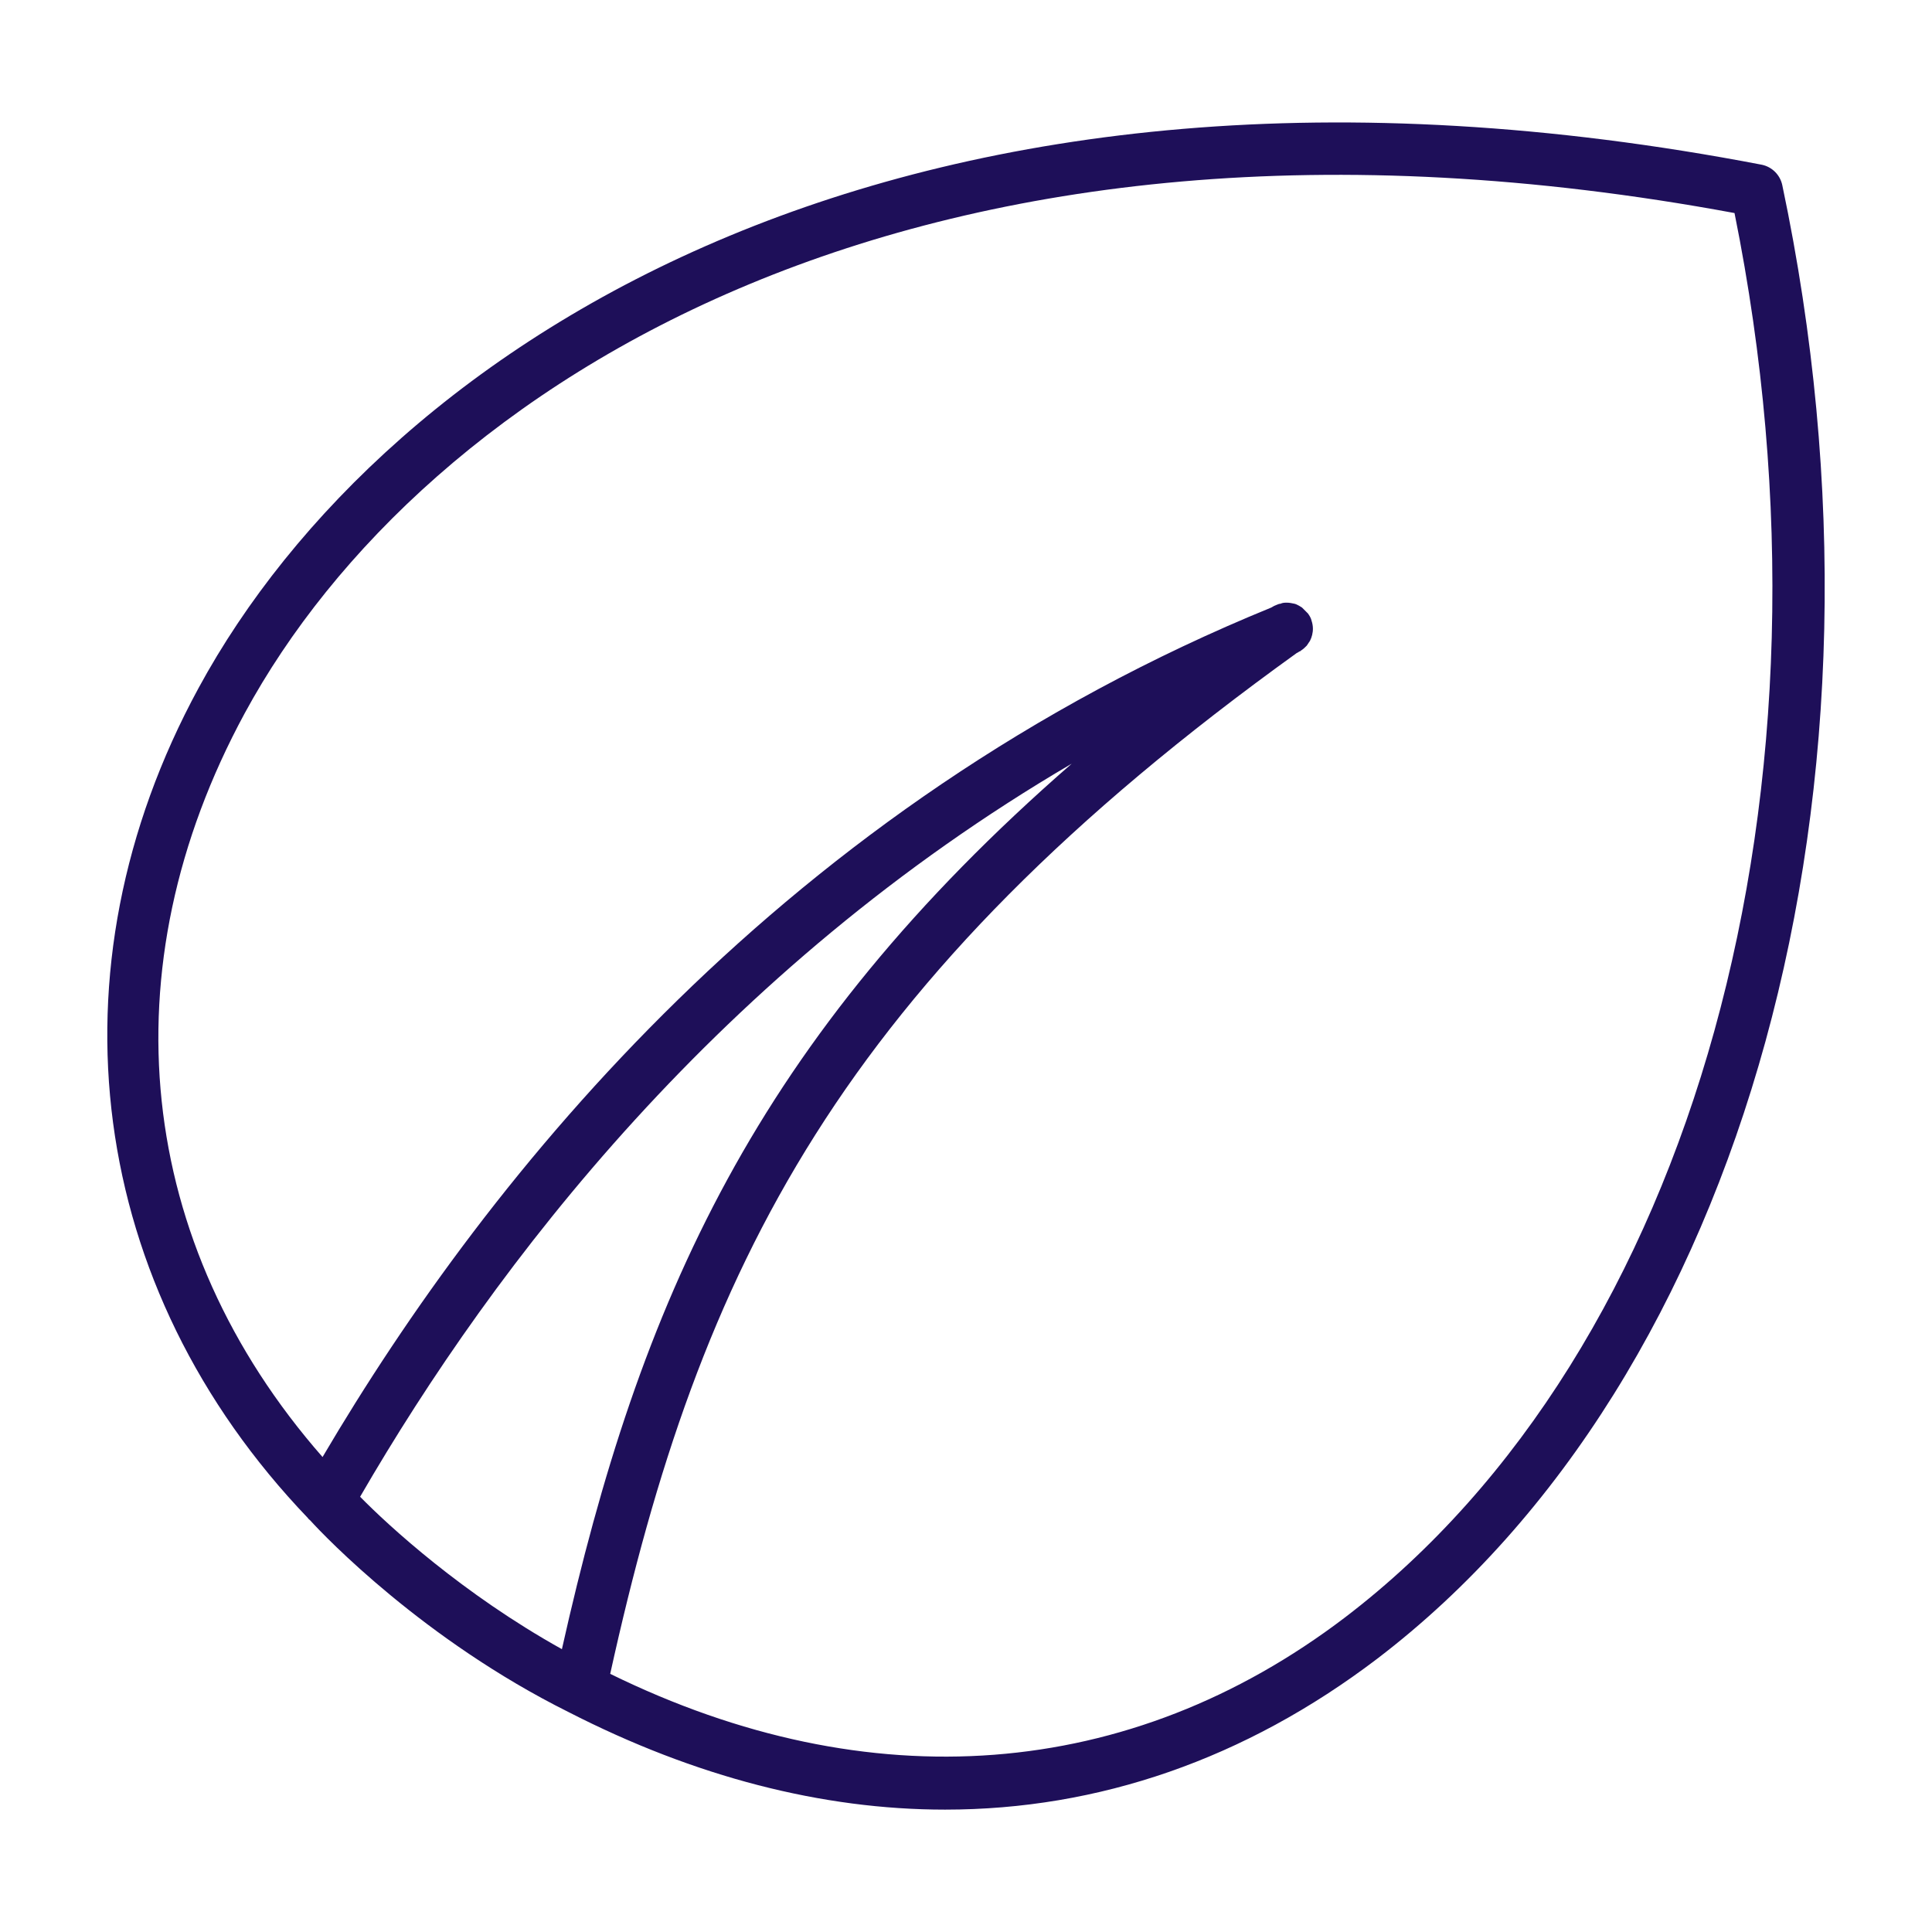
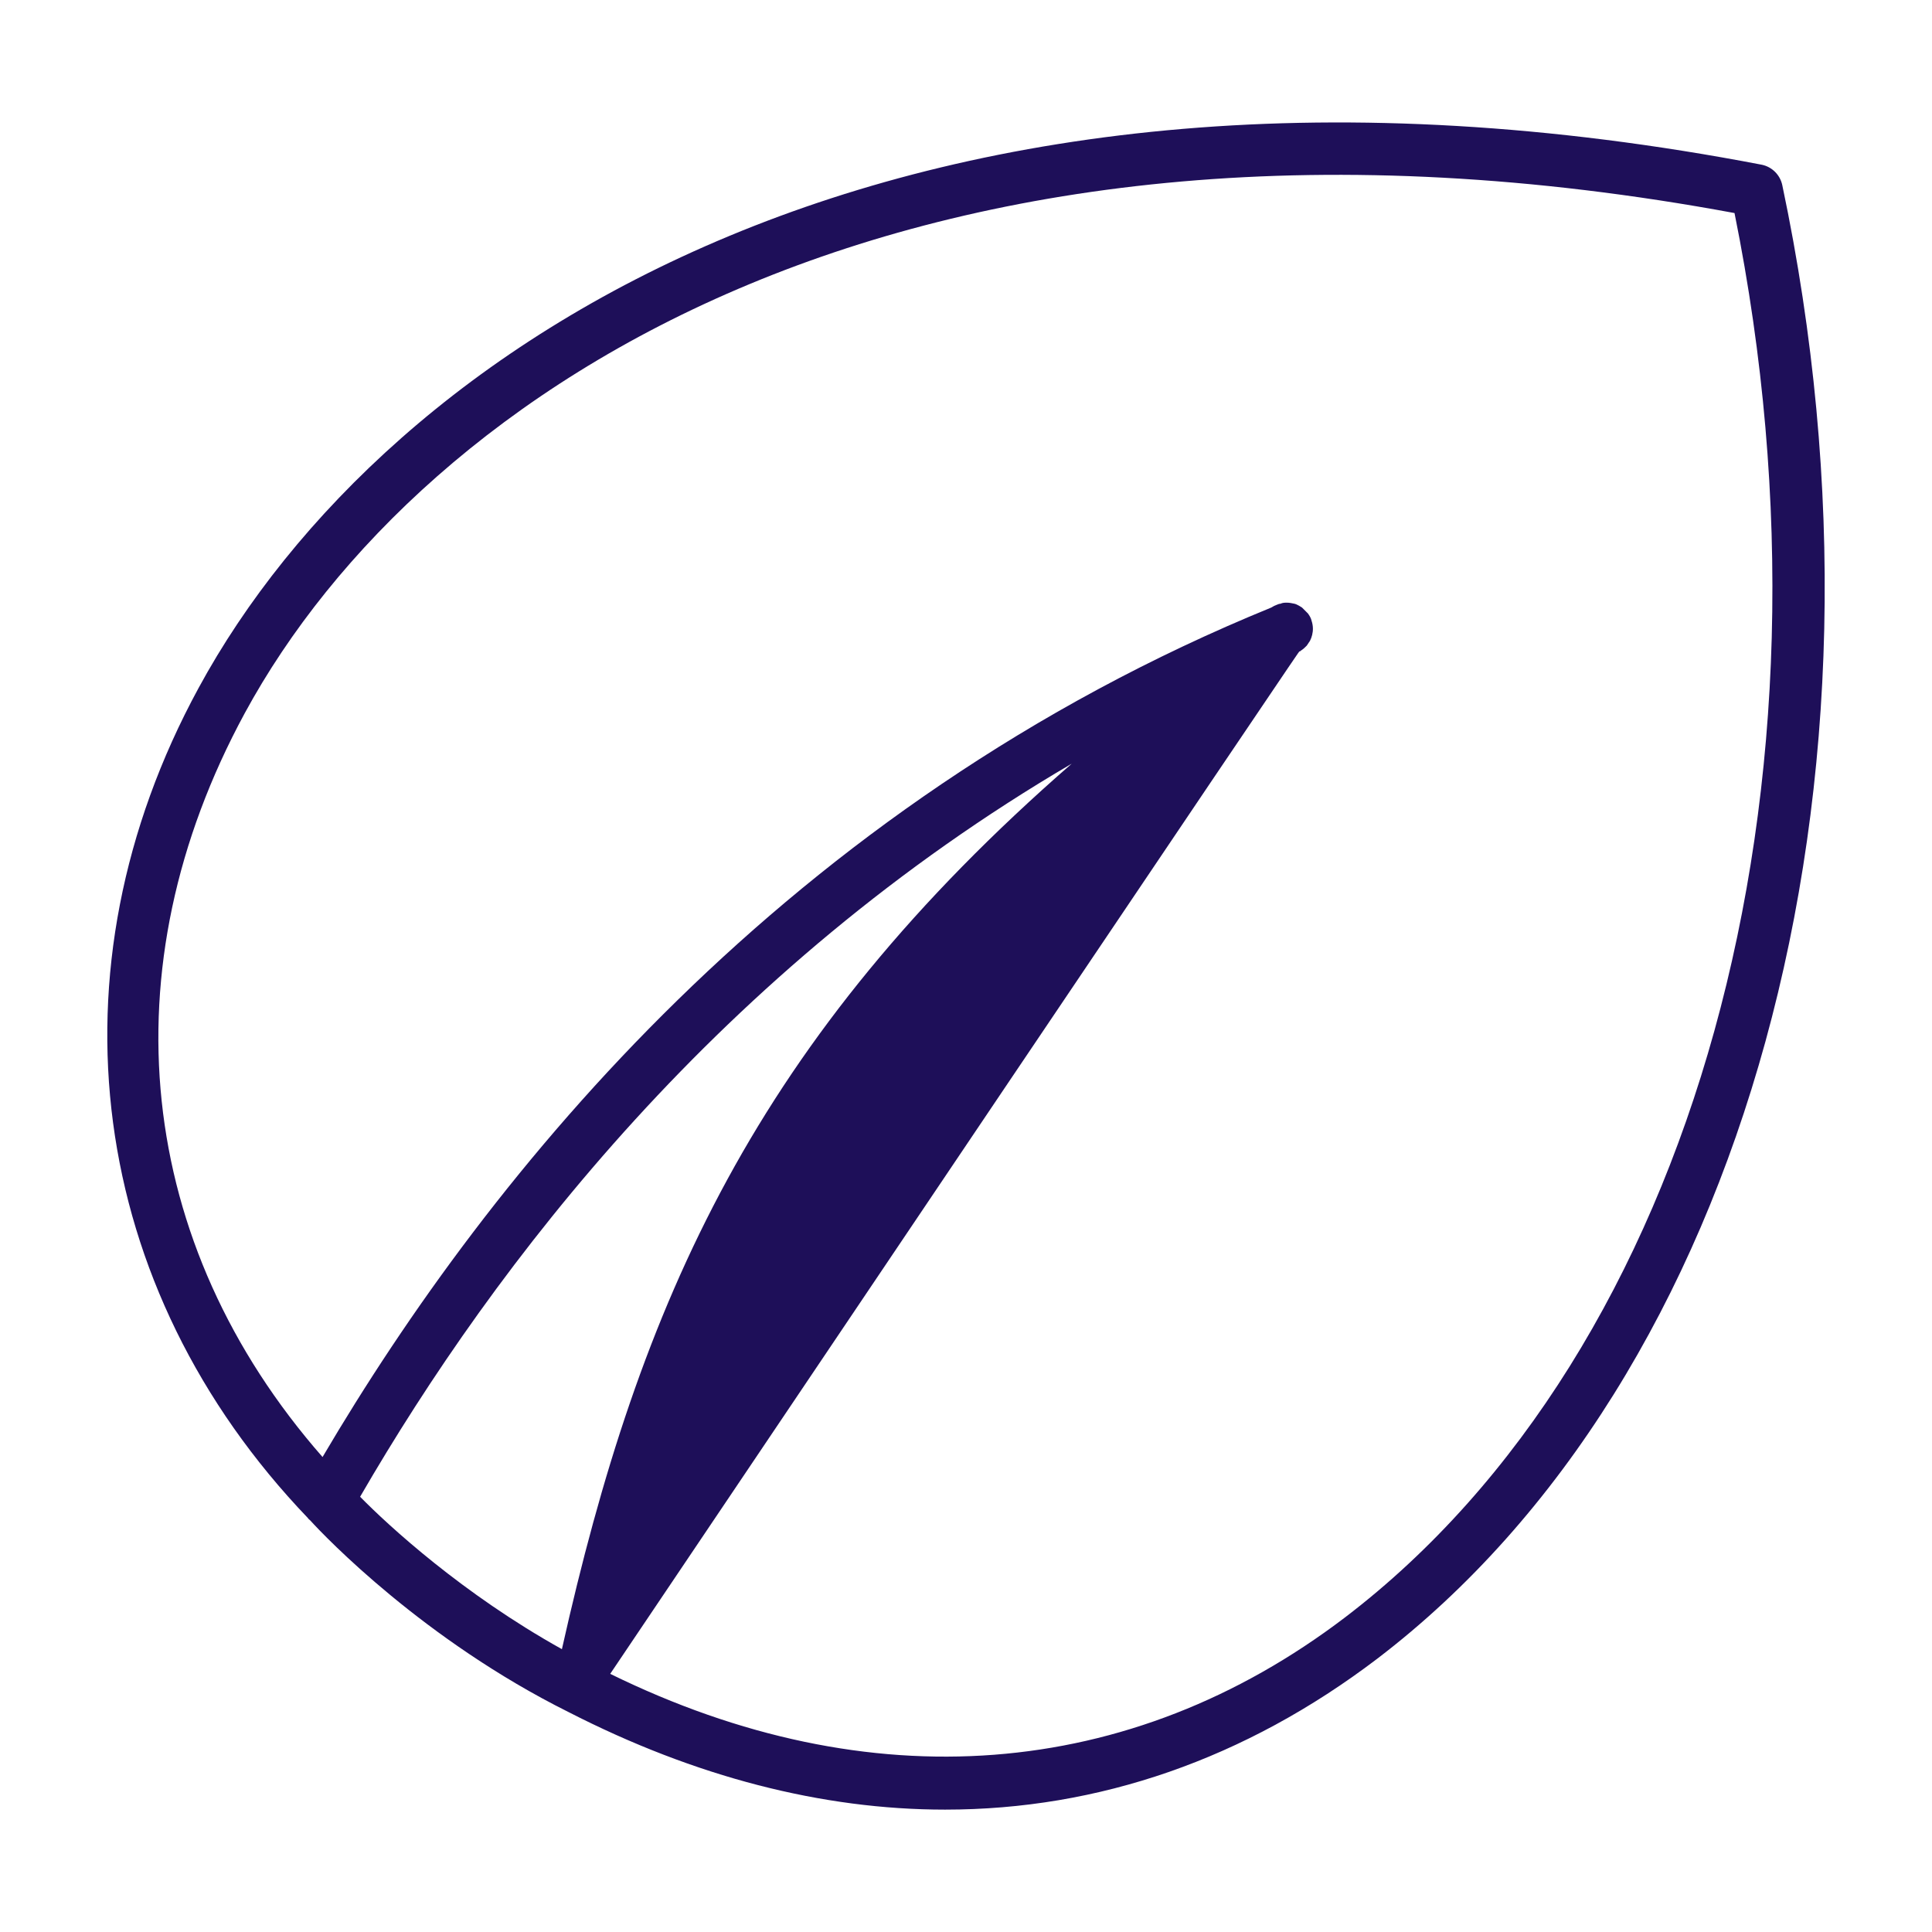
<svg xmlns="http://www.w3.org/2000/svg" width="120" height="120" viewBox="0 0 120 120" fill="none">
-   <path d="M110.701 11.499C110.567 10.866 110.067 10.366 109.434 10.233C56.334 0.033 23.934 21.366 12.334 42.733C2.801 60.266 5.434 79.999 19.134 94.299C19.134 94.333 19.201 94.366 19.267 94.433C20.201 95.466 26.334 101.866 35.3 106.333C43.167 110.366 51.067 112.399 58.7 112.399C68.234 112.399 77.334 109.266 85.534 103.033C108.434 85.566 118.567 48.766 110.701 11.499ZM34.901 102.433C28.734 98.999 24.134 94.766 22.367 92.966C30.767 78.466 44.767 60.2 66.567 47.433C46.934 64.533 39.734 80.833 34.901 102.433ZM83.534 100.466C70.167 110.633 54.001 111.866 37.901 103.966C43.467 78.733 52.1 61.033 80.534 40.566C80.6 40.533 80.667 40.499 80.701 40.466C80.767 40.466 80.8 40.4 80.867 40.366C80.967 40.3 81.067 40.2 81.167 40.099C81.234 39.999 81.3 39.9 81.367 39.8C81.434 39.666 81.467 39.566 81.501 39.433C81.567 39.166 81.567 38.866 81.467 38.566C81.434 38.4 81.334 38.233 81.234 38.099L81.167 38.033L80.867 37.733C80.867 37.733 80.567 37.533 80.4 37.499C80.234 37.466 80.1 37.433 79.934 37.433C79.8 37.433 79.667 37.433 79.534 37.499C79.467 37.499 79.367 37.533 79.3 37.566C79.201 37.599 79.067 37.666 78.967 37.733C48.834 50.033 30.434 72.833 20.034 90.499C8.434 77.266 6.601 60.166 15.2 44.3C26.201 24.033 57.001 3.833 107.734 13.233C114.934 48.933 105.267 83.9 83.534 100.466Z" fill="#1E0F59" />
+   <path d="M110.701 11.499C110.567 10.866 110.067 10.366 109.434 10.233C56.334 0.033 23.934 21.366 12.334 42.733C2.801 60.266 5.434 79.999 19.134 94.299C19.134 94.333 19.201 94.366 19.267 94.433C20.201 95.466 26.334 101.866 35.3 106.333C43.167 110.366 51.067 112.399 58.7 112.399C68.234 112.399 77.334 109.266 85.534 103.033C108.434 85.566 118.567 48.766 110.701 11.499ZM34.901 102.433C28.734 98.999 24.134 94.766 22.367 92.966C30.767 78.466 44.767 60.2 66.567 47.433C46.934 64.533 39.734 80.833 34.901 102.433ZM83.534 100.466C70.167 110.633 54.001 111.866 37.901 103.966C80.6 40.533 80.667 40.499 80.701 40.466C80.767 40.466 80.8 40.4 80.867 40.366C80.967 40.3 81.067 40.2 81.167 40.099C81.234 39.999 81.3 39.9 81.367 39.8C81.434 39.666 81.467 39.566 81.501 39.433C81.567 39.166 81.567 38.866 81.467 38.566C81.434 38.4 81.334 38.233 81.234 38.099L81.167 38.033L80.867 37.733C80.867 37.733 80.567 37.533 80.4 37.499C80.234 37.466 80.1 37.433 79.934 37.433C79.8 37.433 79.667 37.433 79.534 37.499C79.467 37.499 79.367 37.533 79.3 37.566C79.201 37.599 79.067 37.666 78.967 37.733C48.834 50.033 30.434 72.833 20.034 90.499C8.434 77.266 6.601 60.166 15.2 44.3C26.201 24.033 57.001 3.833 107.734 13.233C114.934 48.933 105.267 83.9 83.534 100.466Z" fill="#1E0F59" />
</svg>